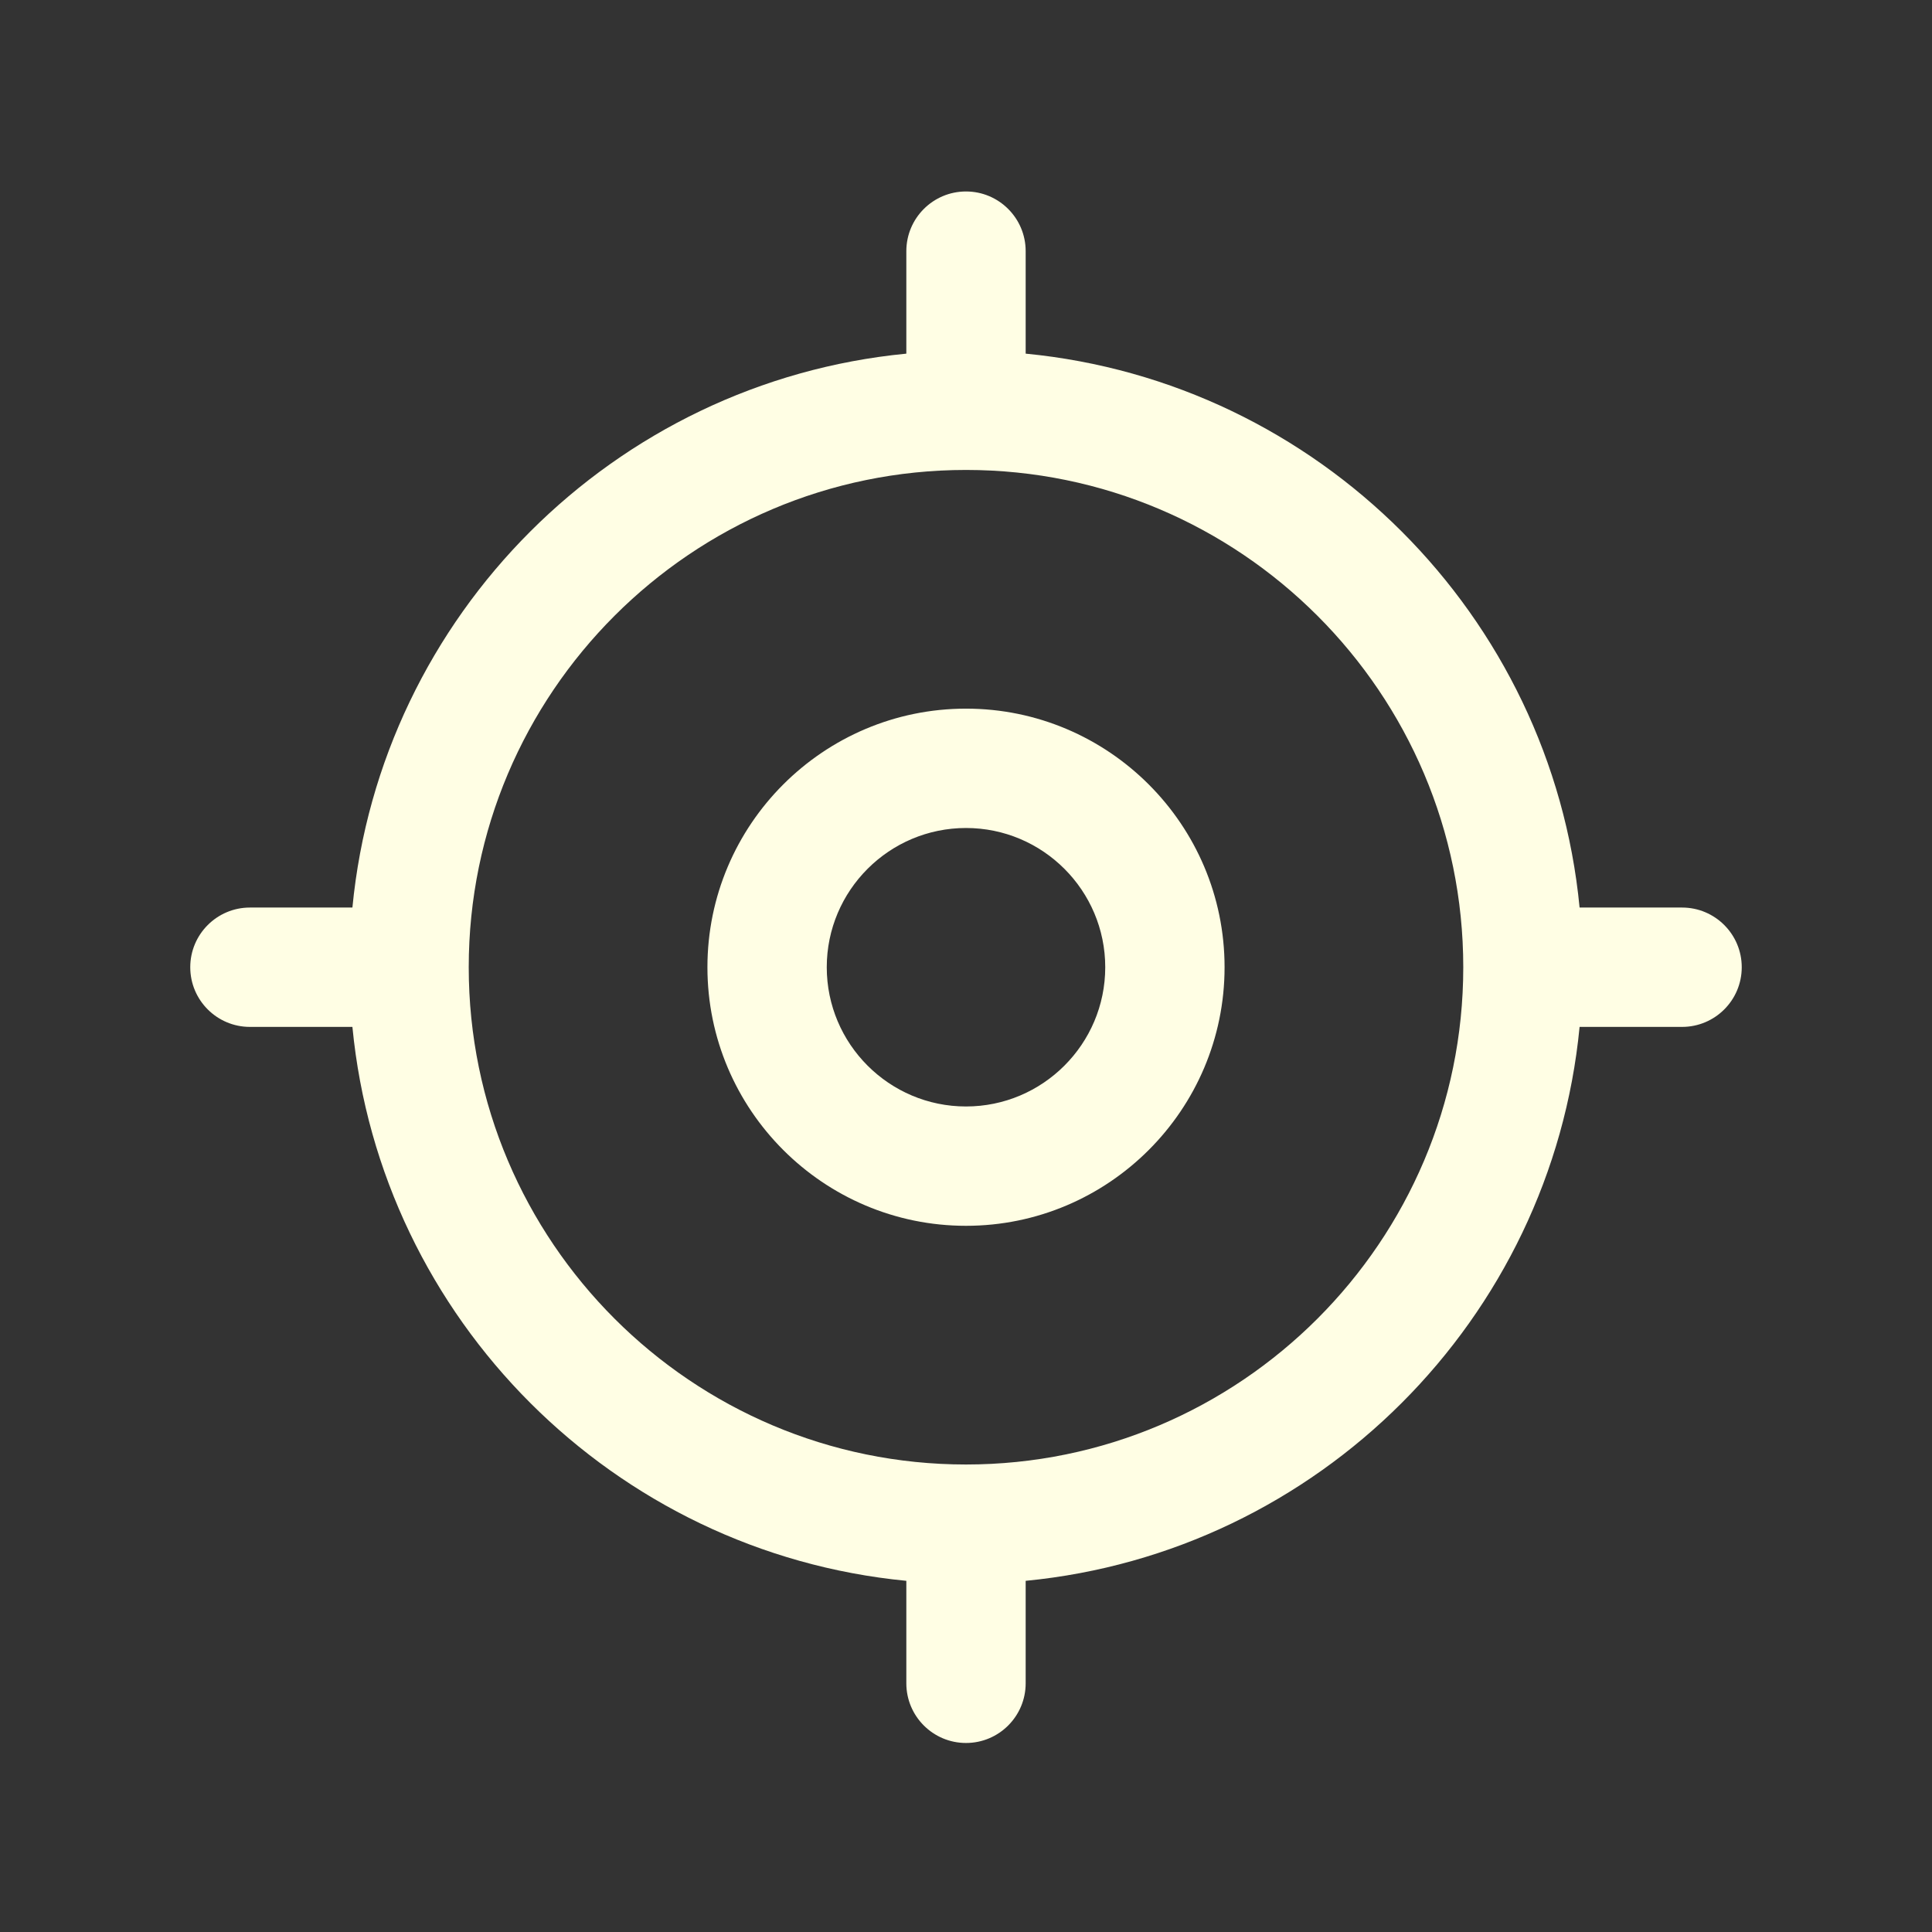
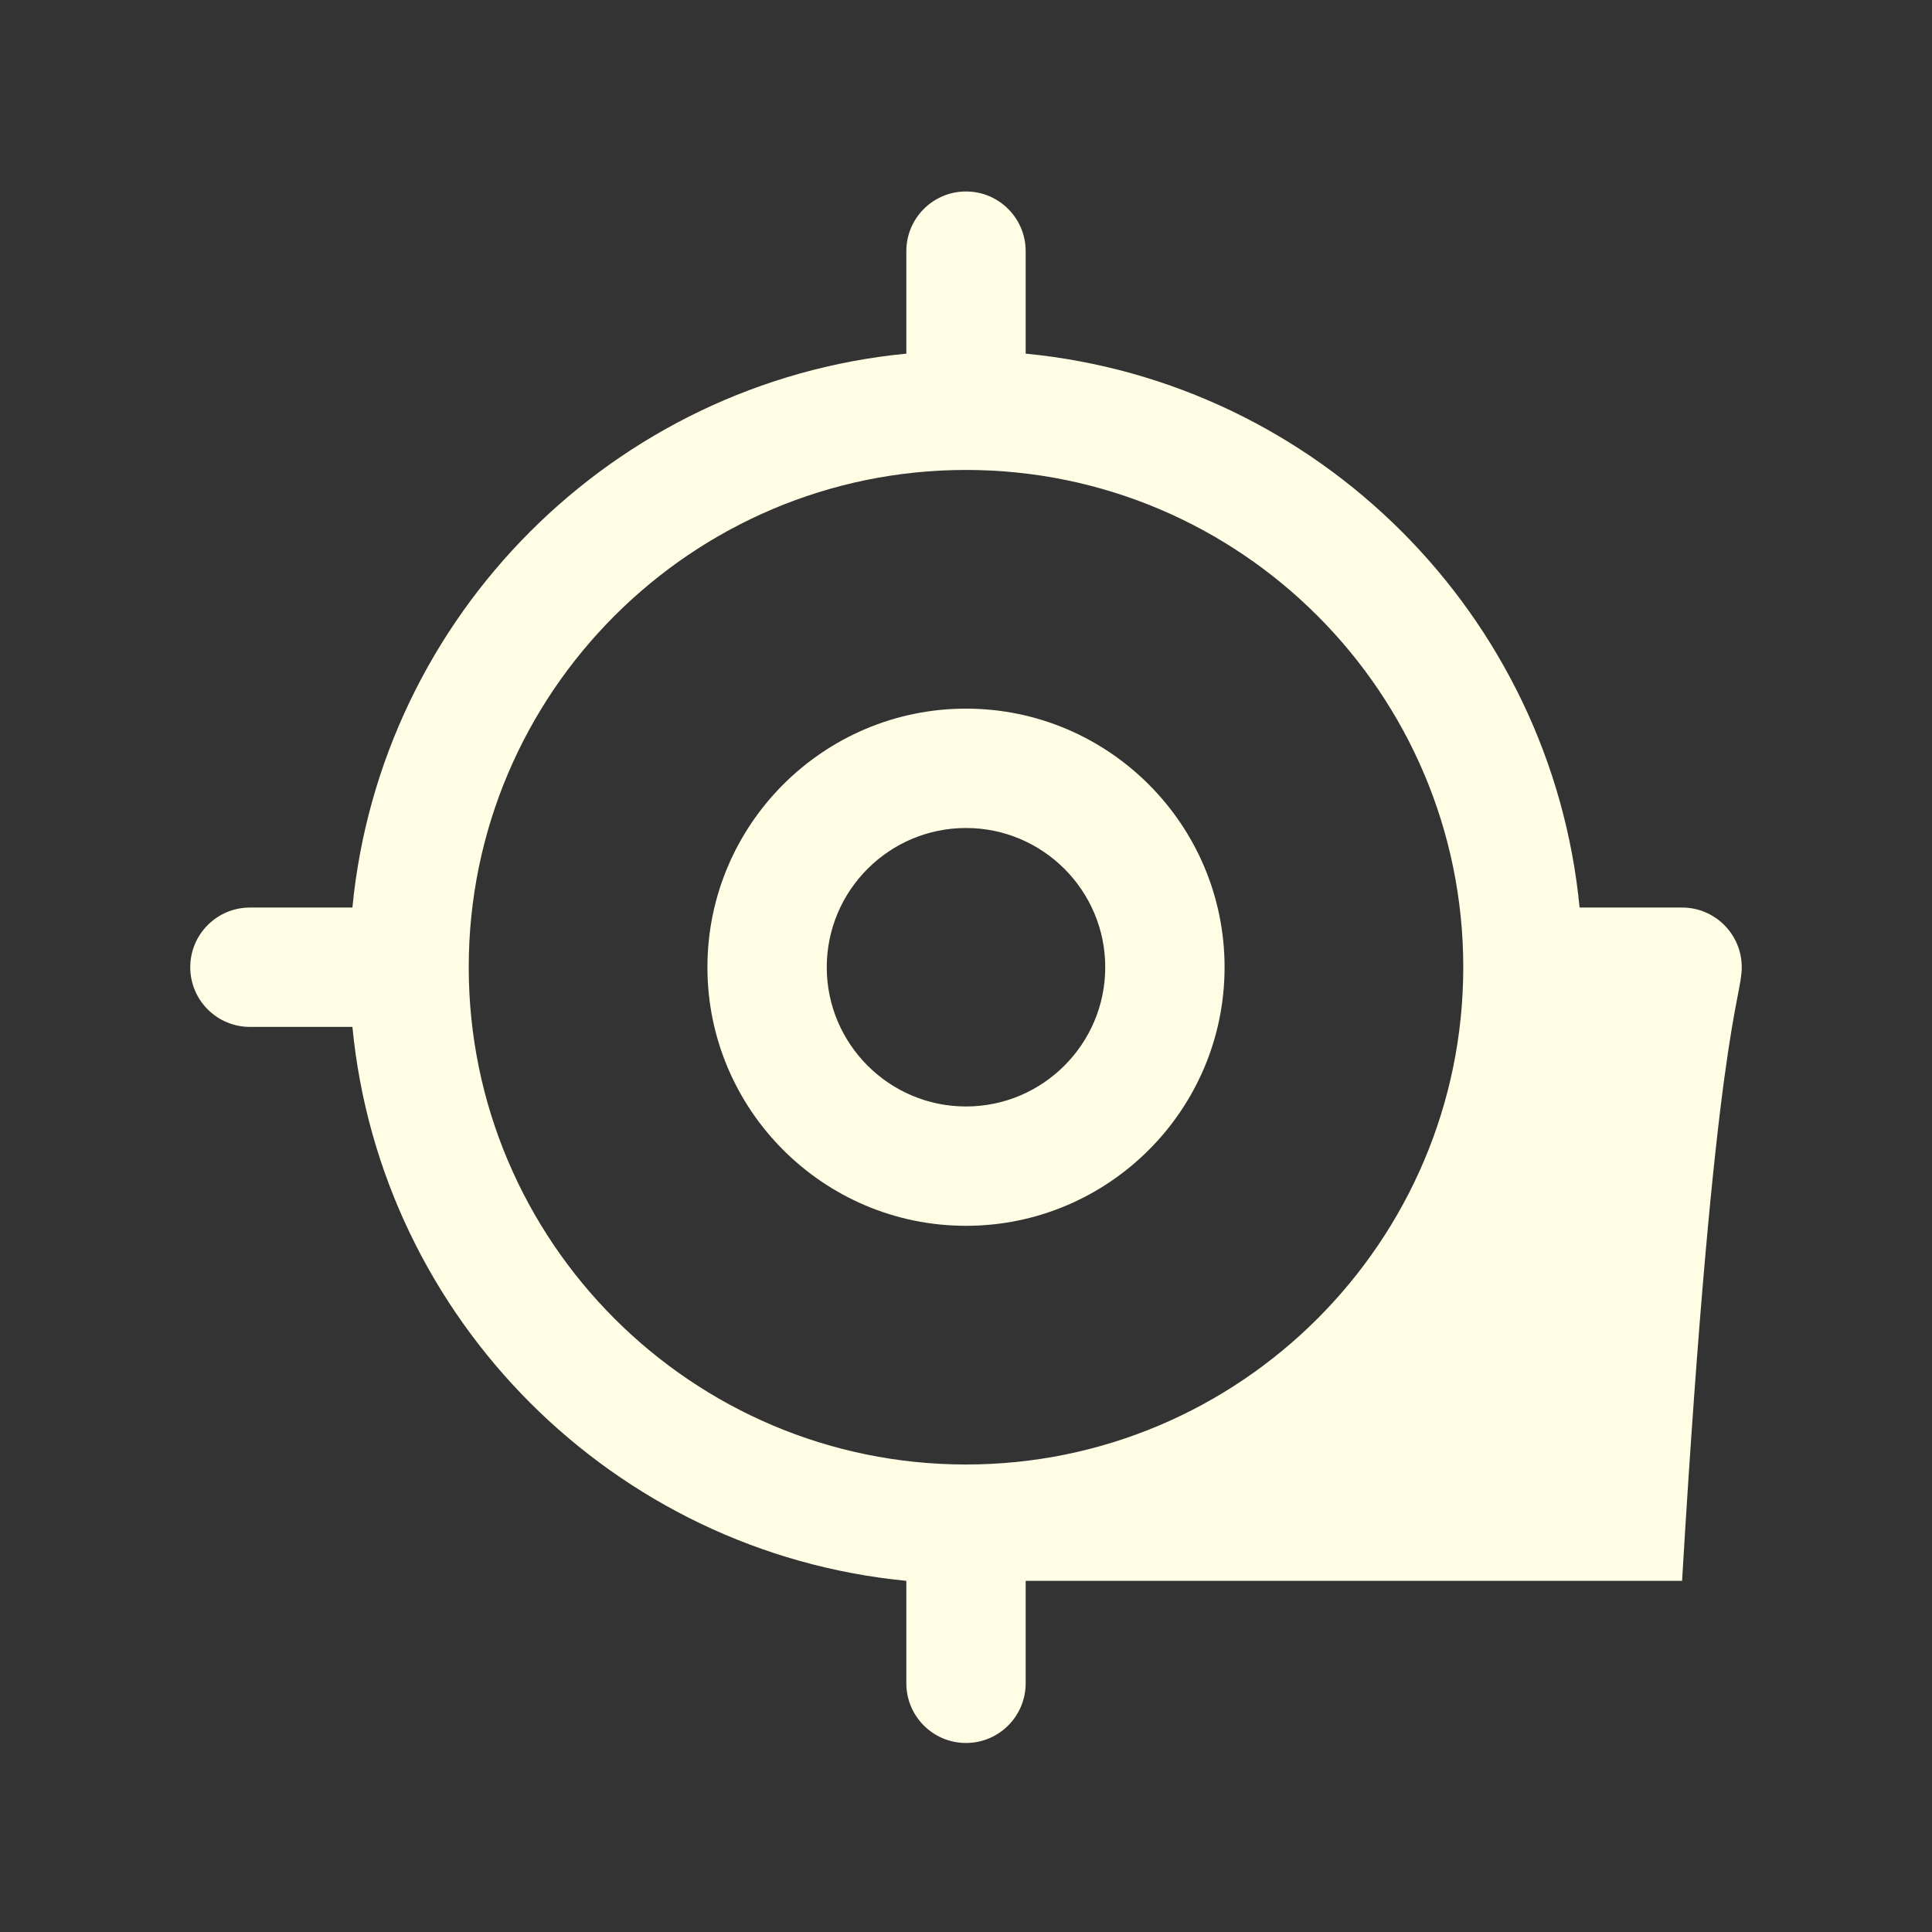
<svg xmlns="http://www.w3.org/2000/svg" width="86" height="86" viewBox="0 0 86 86" fill="none">
  <rect x="0" y="0" width="86" height="86" fill="#333333" stroke="none" />
-   <path d="M43 31.544C36.653 31.544 31.49 36.708 31.49 43.055C31.49 49.401 36.653 54.565 43 54.565C49.347 54.565 54.51 49.401 54.51 43.055C54.51 36.708 49.347 31.544 43 31.544ZM43 49.253C39.582 49.253 36.802 46.472 36.802 43.055C36.802 39.637 39.582 36.857 43 36.857C46.418 36.857 49.198 39.637 49.198 43.055C49.198 46.472 46.418 49.253 43 49.253ZM74.875 40.398H70.313C69.056 27.379 58.675 16.999 45.656 15.742V11.18C45.656 9.713 44.466 8.523 43 8.523C41.534 8.523 40.344 9.713 40.344 11.18V15.742C27.325 16.999 16.944 27.379 15.687 40.398H11.125C9.659 40.398 8.469 41.588 8.469 43.055C8.469 44.521 9.659 45.711 11.125 45.711H15.687C16.944 58.73 27.325 69.11 40.344 70.368V74.93C40.344 76.396 41.534 77.586 43 77.586C44.466 77.586 45.656 76.396 45.656 74.93V70.368C58.675 69.11 69.056 58.73 70.313 45.711H74.875C76.341 45.711 77.531 44.521 77.531 43.055C77.531 41.588 76.341 40.398 74.875 40.398ZM43 65.19C30.795 65.19 20.865 55.259 20.865 43.055C20.865 30.85 30.795 20.919 43 20.919C55.205 20.919 65.135 30.85 65.135 43.055C65.135 55.259 55.205 65.19 43 65.19Z" fill="#FFFEE4" />
+   <path d="M43 31.544C36.653 31.544 31.49 36.708 31.49 43.055C31.49 49.401 36.653 54.565 43 54.565C49.347 54.565 54.51 49.401 54.51 43.055C54.51 36.708 49.347 31.544 43 31.544ZM43 49.253C39.582 49.253 36.802 46.472 36.802 43.055C36.802 39.637 39.582 36.857 43 36.857C46.418 36.857 49.198 39.637 49.198 43.055C49.198 46.472 46.418 49.253 43 49.253ZM74.875 40.398H70.313C69.056 27.379 58.675 16.999 45.656 15.742V11.18C45.656 9.713 44.466 8.523 43 8.523C41.534 8.523 40.344 9.713 40.344 11.18V15.742C27.325 16.999 16.944 27.379 15.687 40.398H11.125C9.659 40.398 8.469 41.588 8.469 43.055C8.469 44.521 9.659 45.711 11.125 45.711H15.687C16.944 58.73 27.325 69.11 40.344 70.368V74.93C40.344 76.396 41.534 77.586 43 77.586C44.466 77.586 45.656 76.396 45.656 74.93V70.368H74.875C76.341 45.711 77.531 44.521 77.531 43.055C77.531 41.588 76.341 40.398 74.875 40.398ZM43 65.19C30.795 65.19 20.865 55.259 20.865 43.055C20.865 30.85 30.795 20.919 43 20.919C55.205 20.919 65.135 30.85 65.135 43.055C65.135 55.259 55.205 65.19 43 65.19Z" fill="#FFFEE4" />
</svg>